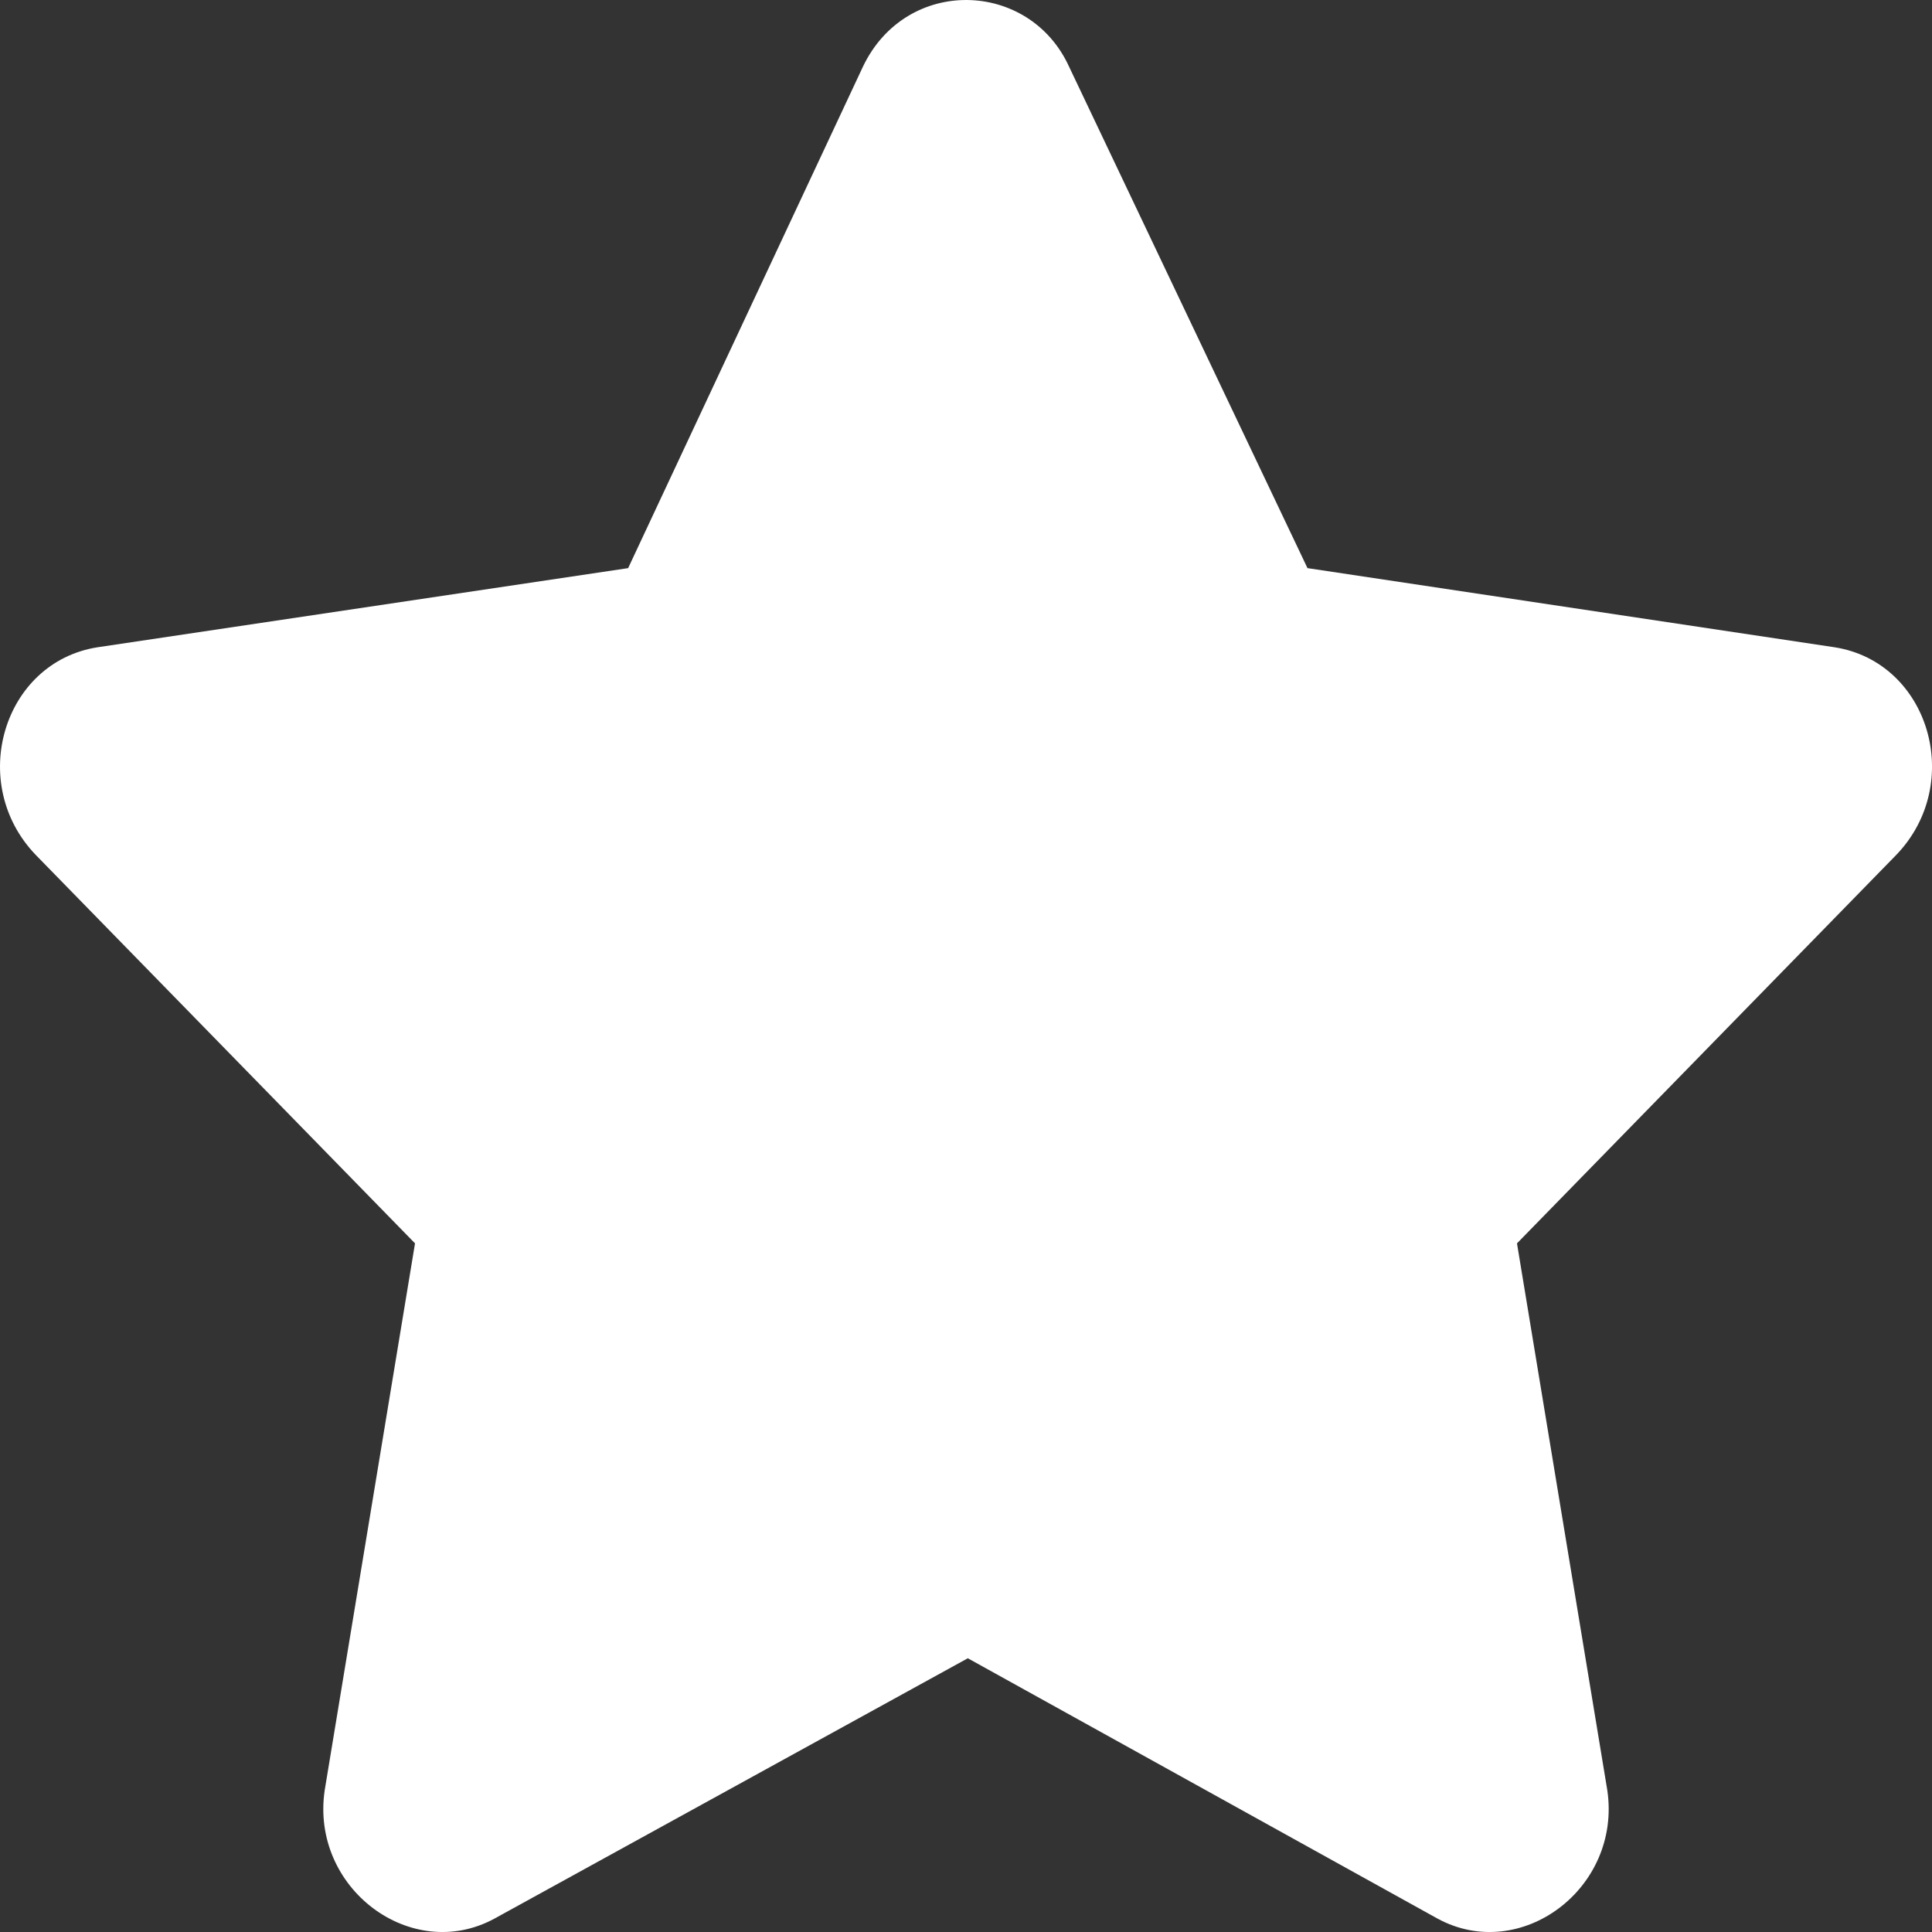
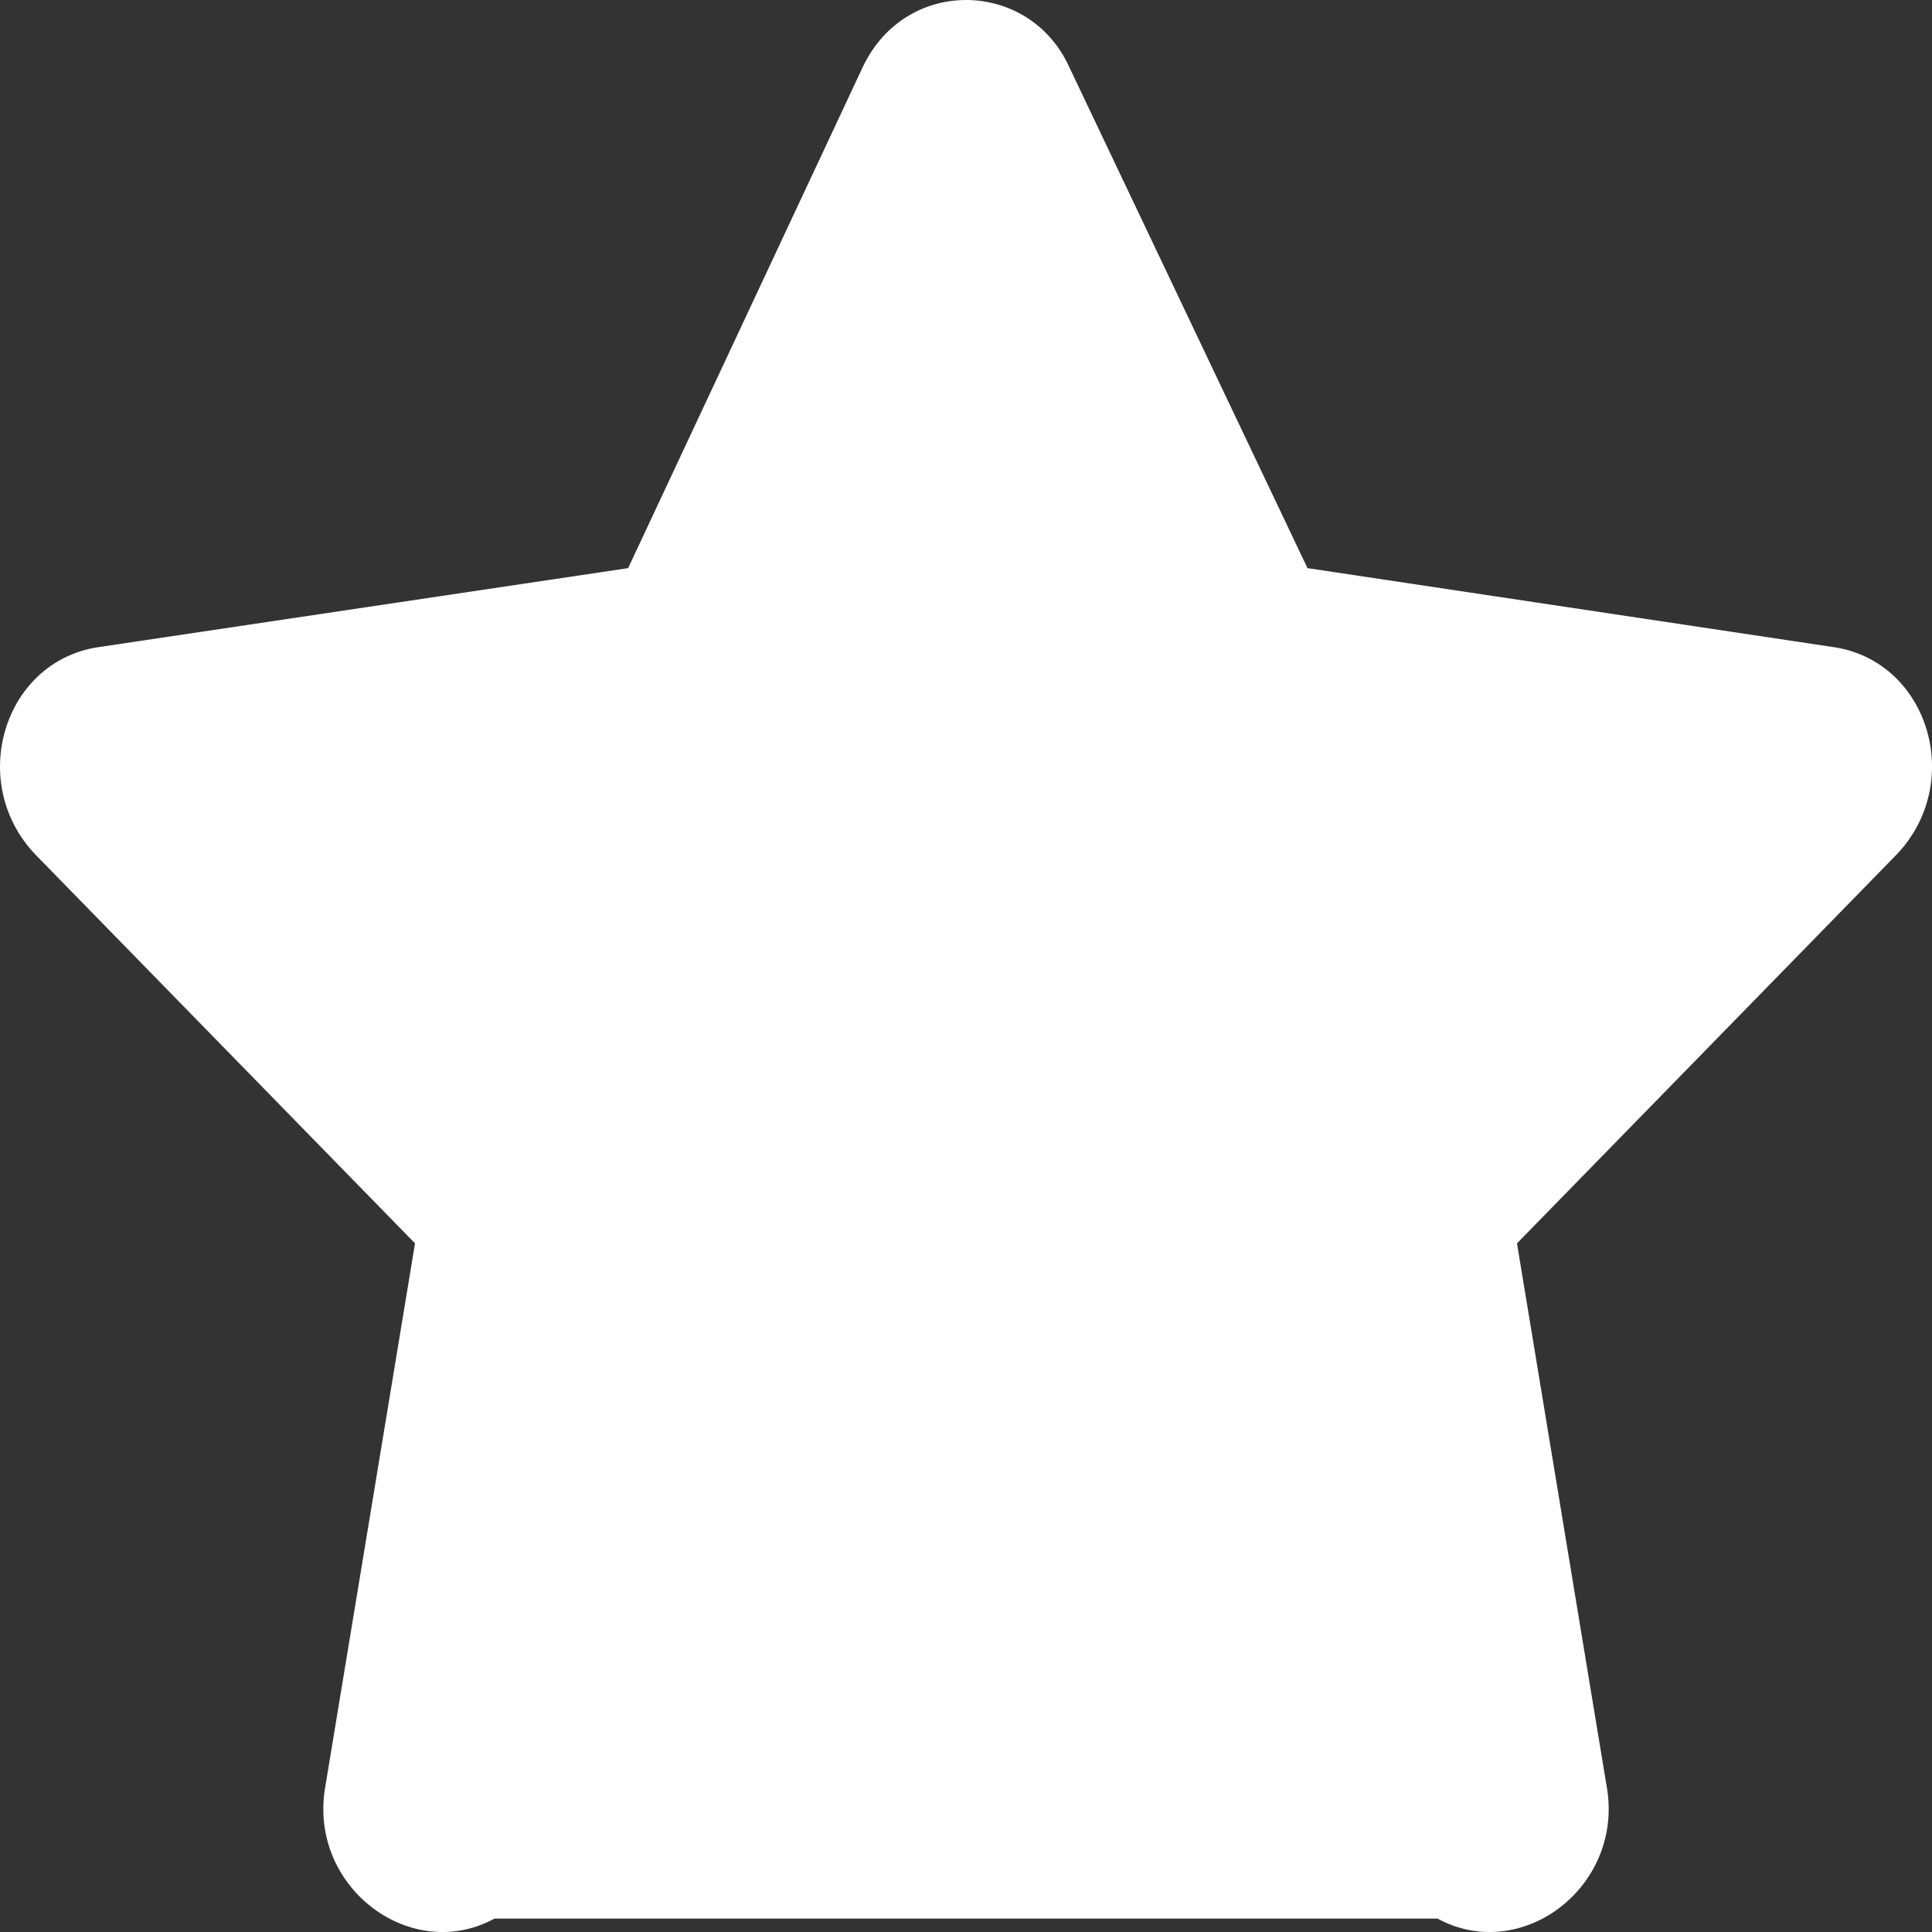
<svg xmlns="http://www.w3.org/2000/svg" width="16" height="16" viewBox="0 0 16 16" fill="none">
  <rect x="0" y="0" width="16" height="16" fill="#333333" stroke="none" />
-   <path d="M7.147 0.551C7.506 -0.199 8.524 -0.168 8.853 0.551L10.828 4.705L15.197 5.361C15.975 5.486 16.274 6.486 15.705 7.079L12.563 10.297L13.311 14.826C13.431 15.639 12.593 16.263 11.905 15.889L8.015 13.733L4.095 15.889C3.407 16.263 2.569 15.639 2.689 14.826L3.437 10.297L0.295 7.079C-0.274 6.486 0.026 5.486 0.804 5.361L5.202 4.705L7.147 0.551Z" fill="white" />
+   <path d="M7.147 0.551C7.506 -0.199 8.524 -0.168 8.853 0.551L10.828 4.705L15.197 5.361C15.975 5.486 16.274 6.486 15.705 7.079L12.563 10.297L13.311 14.826C13.431 15.639 12.593 16.263 11.905 15.889L4.095 15.889C3.407 16.263 2.569 15.639 2.689 14.826L3.437 10.297L0.295 7.079C-0.274 6.486 0.026 5.486 0.804 5.361L5.202 4.705L7.147 0.551Z" fill="white" />
</svg>